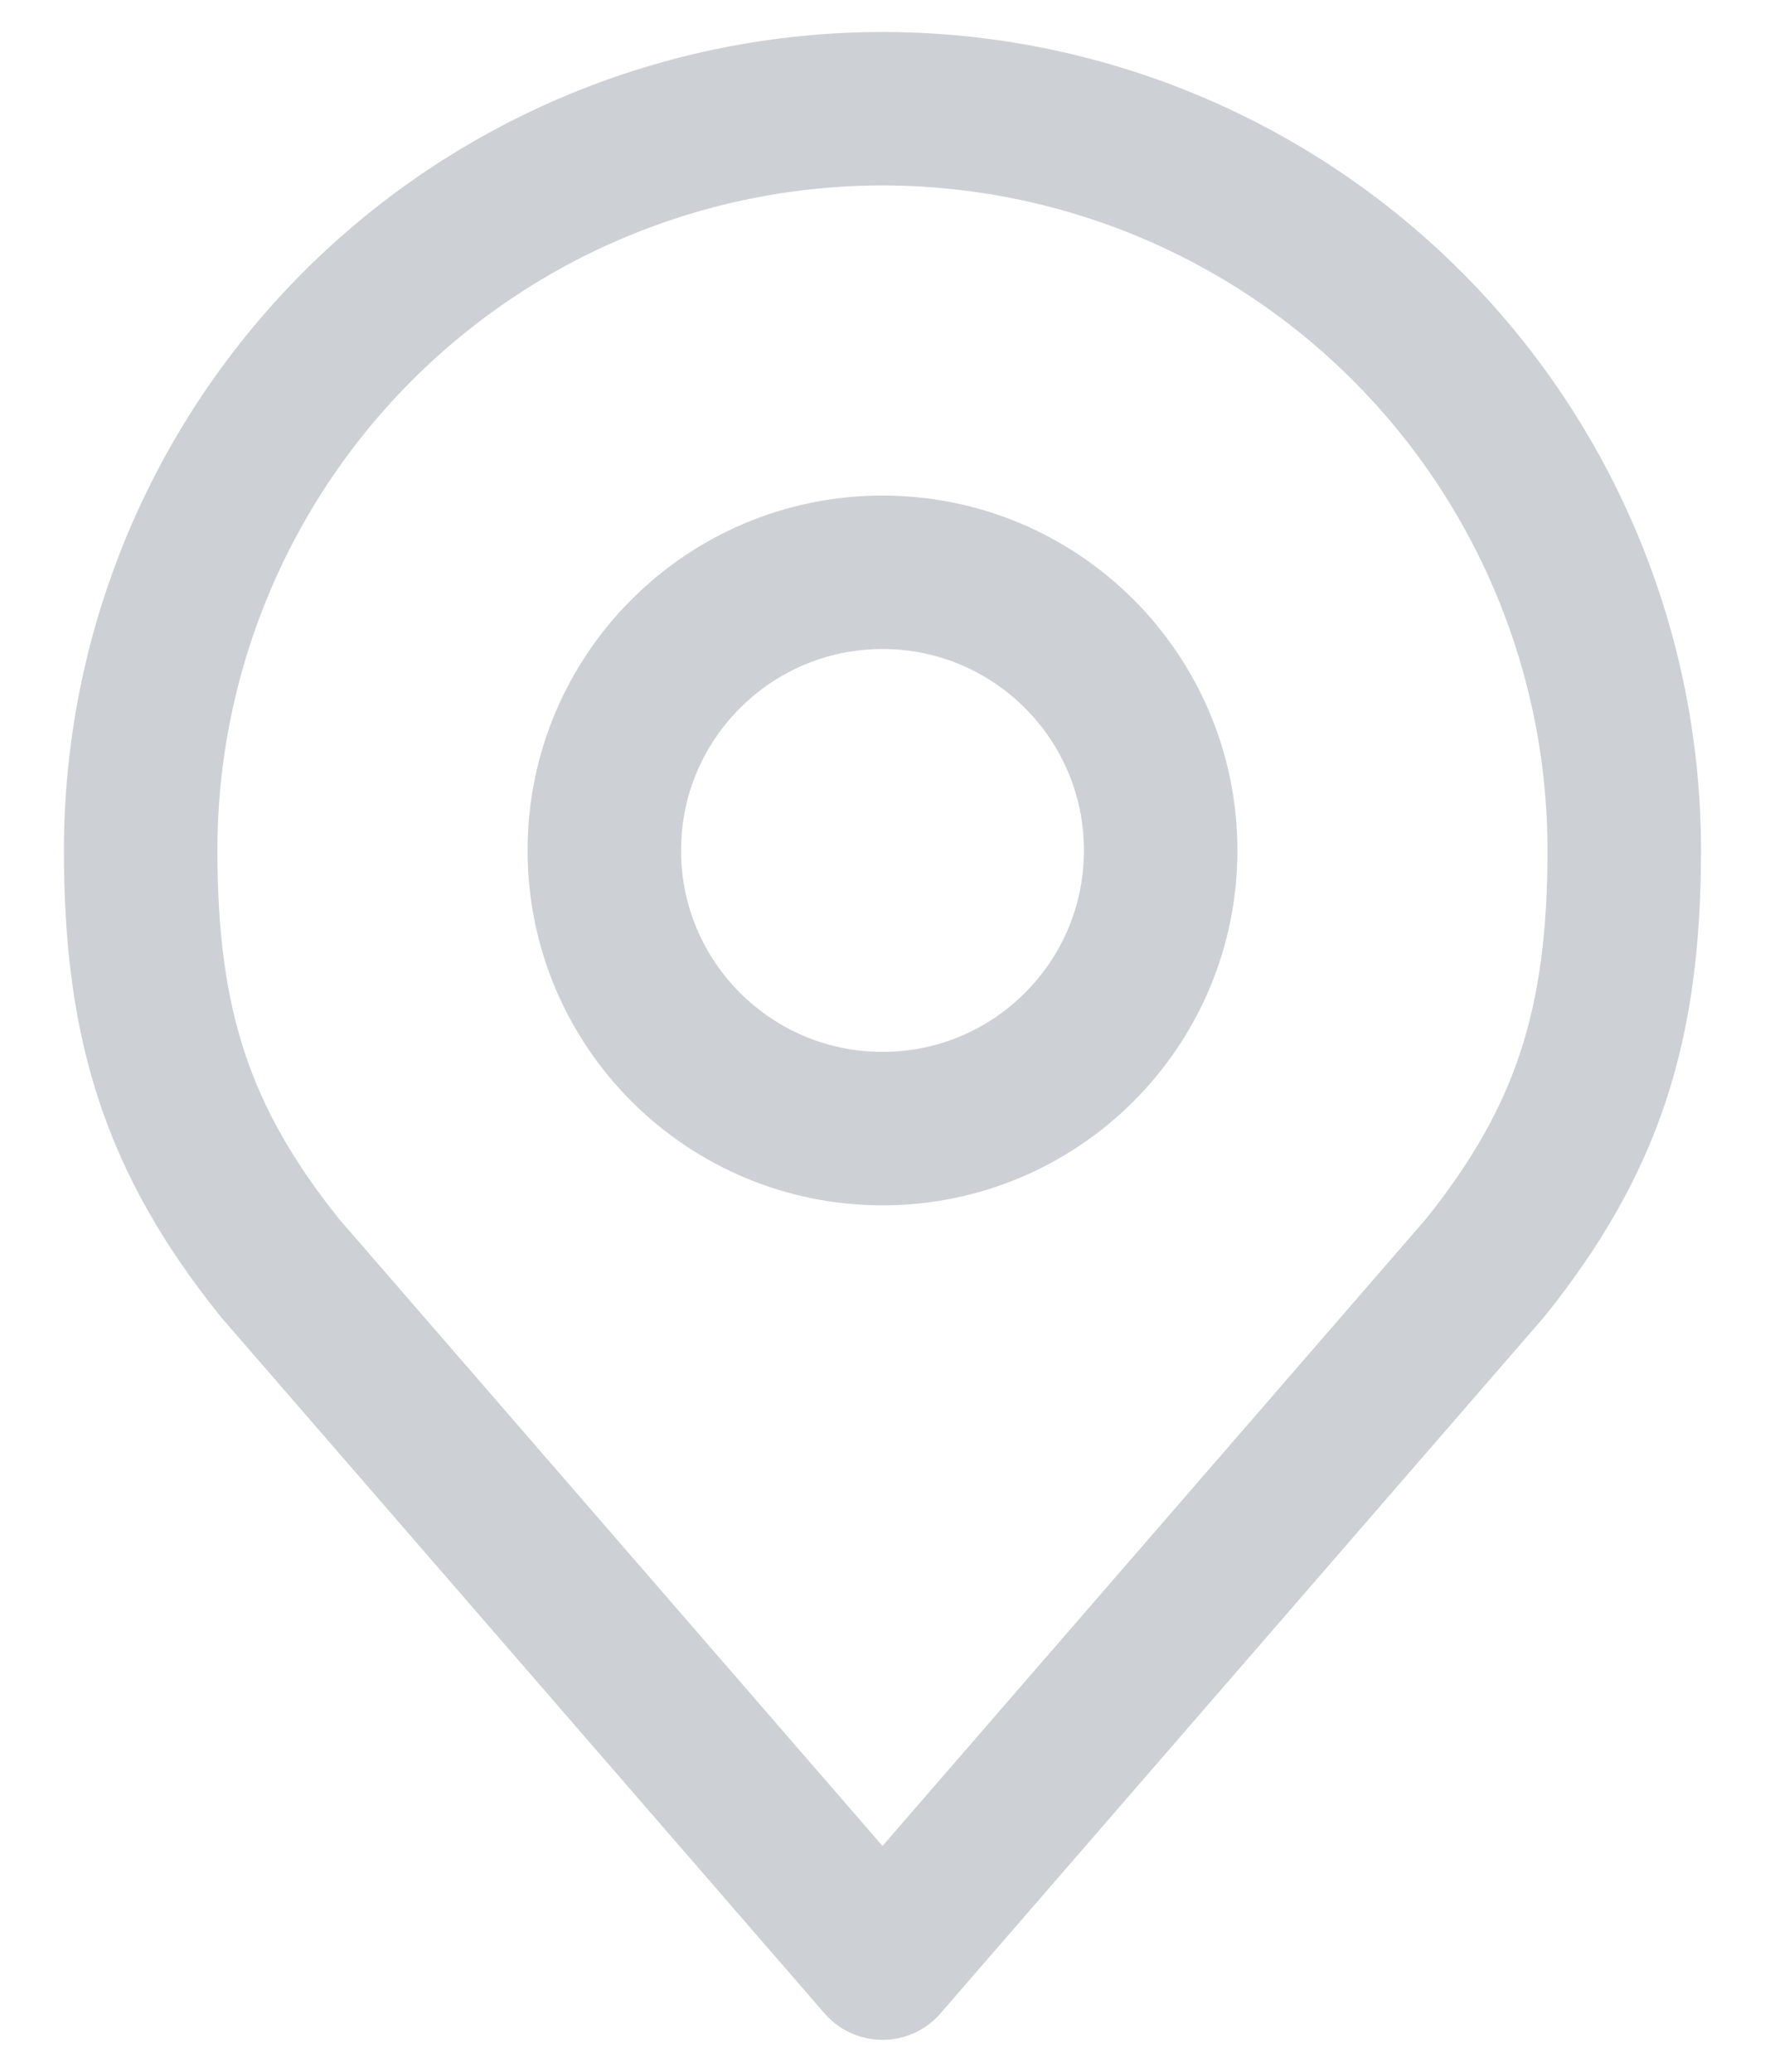
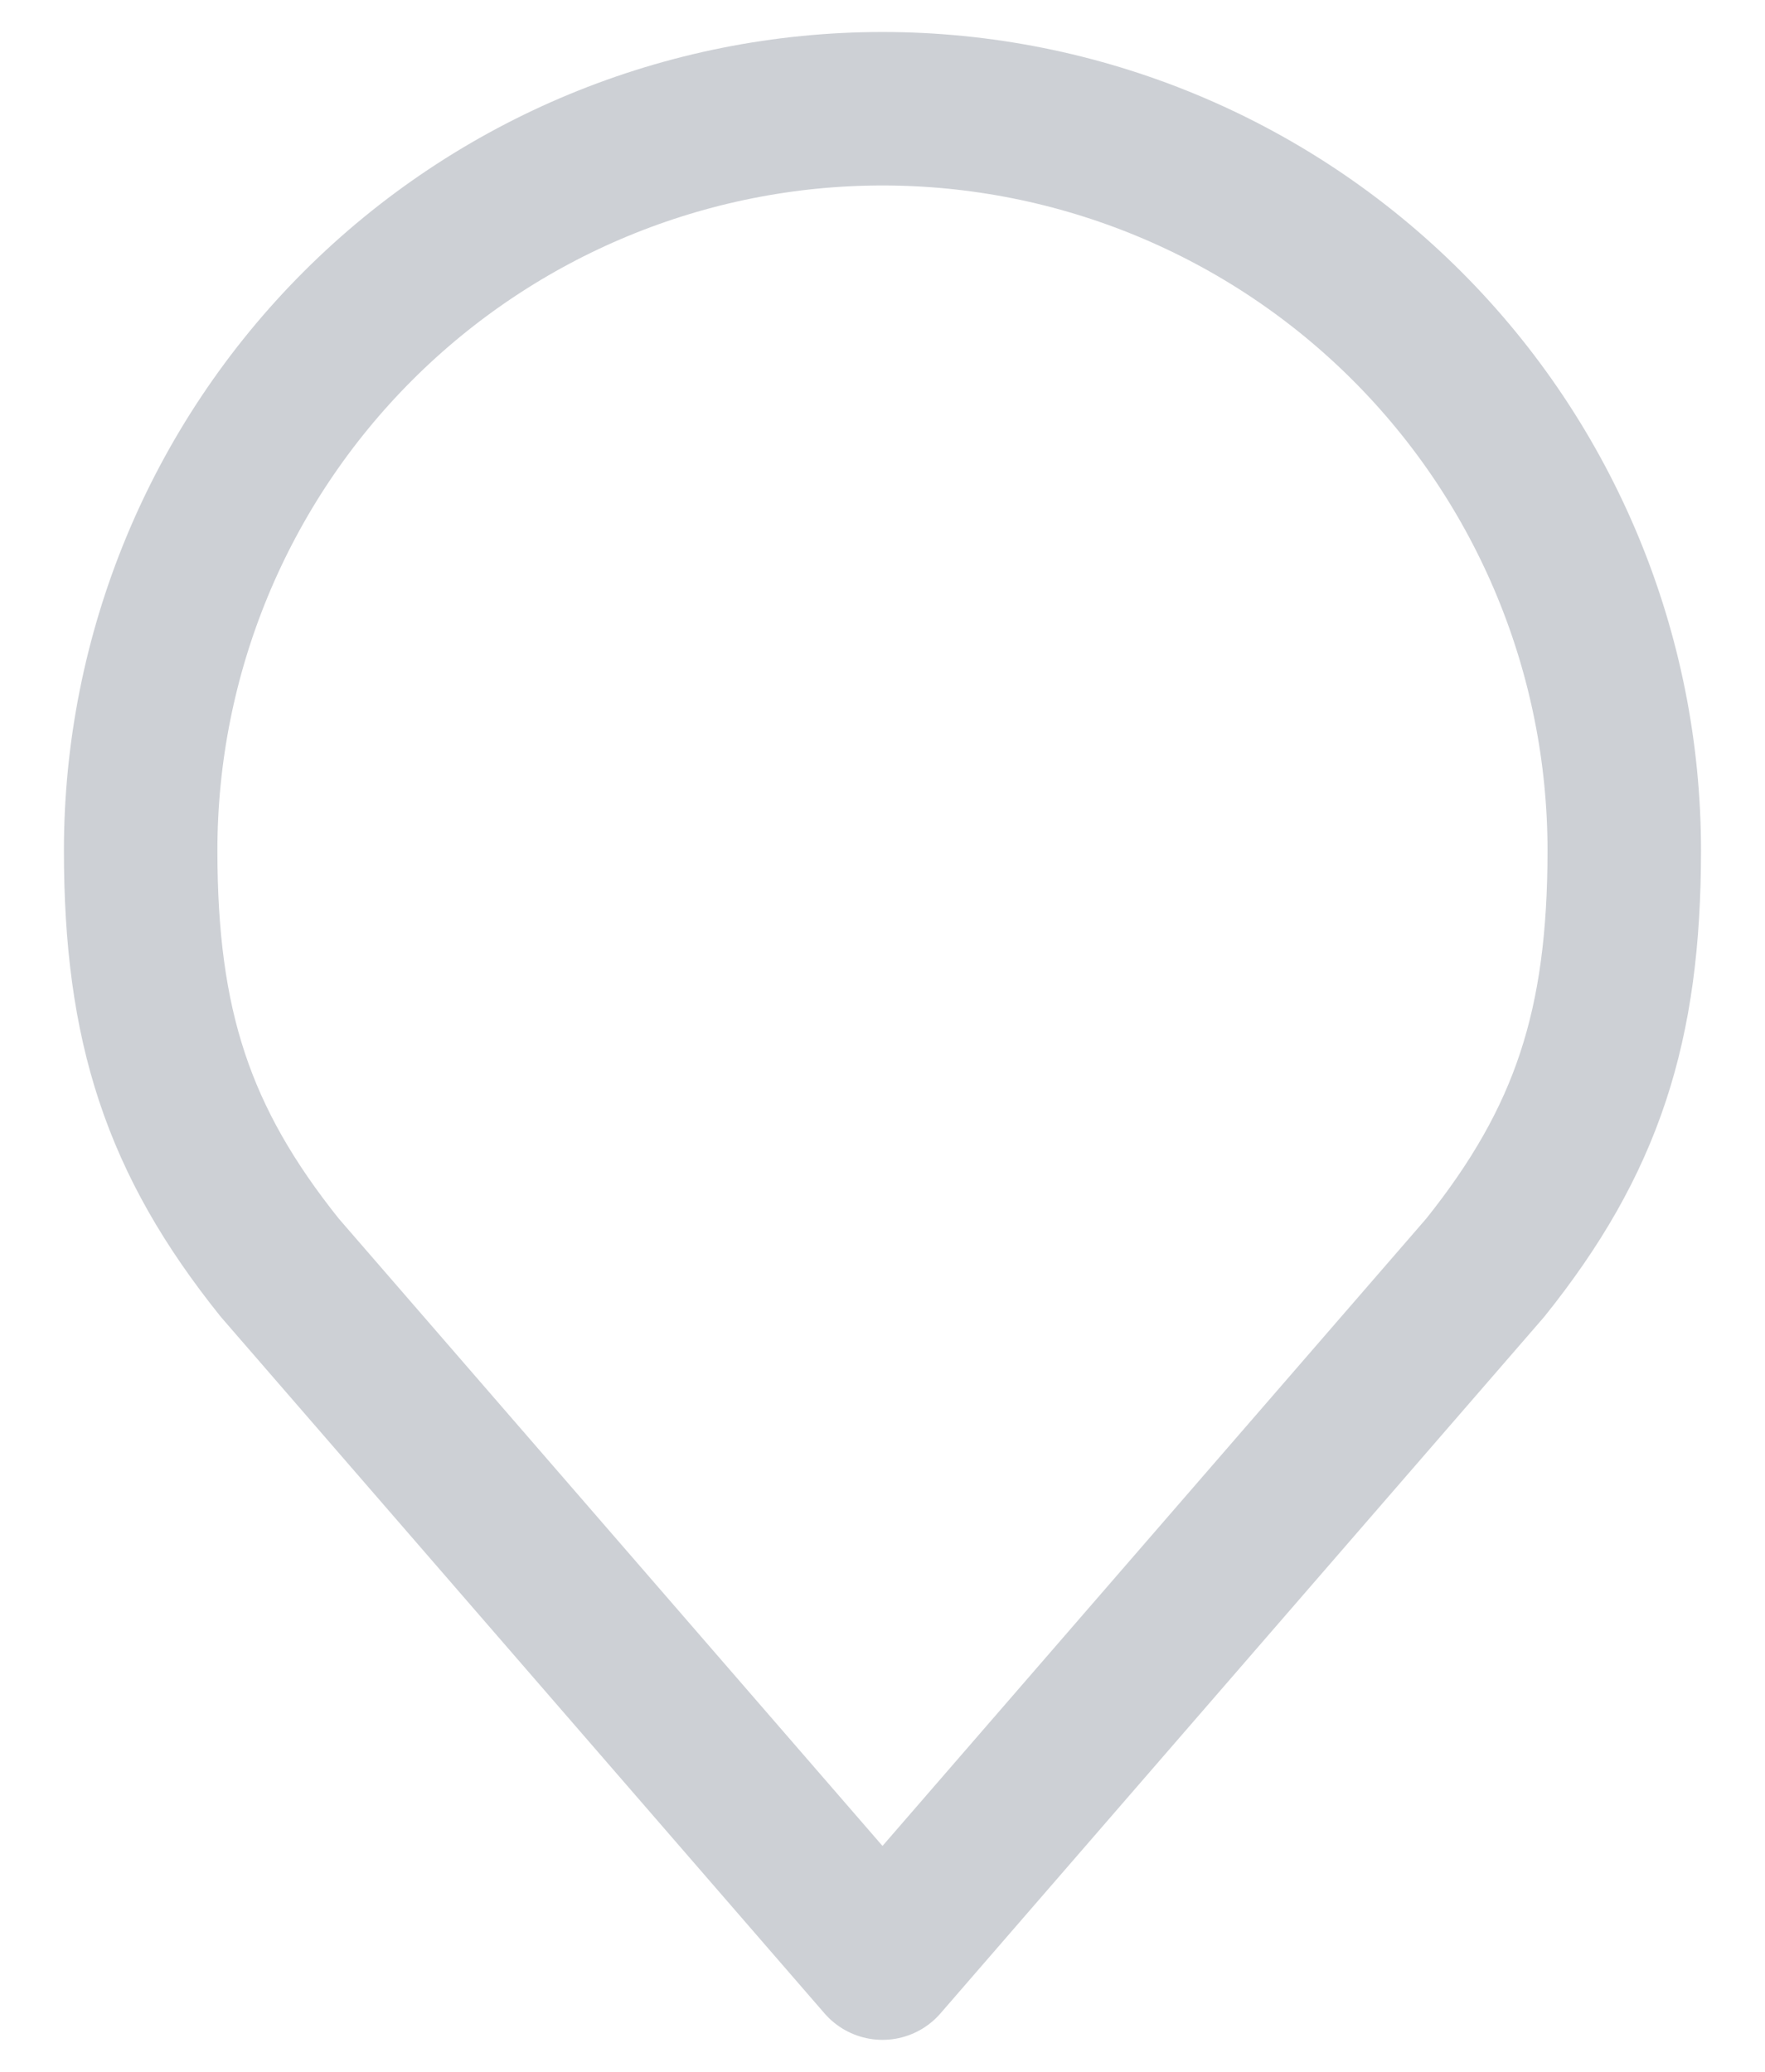
<svg xmlns="http://www.w3.org/2000/svg" width="23" height="27" viewBox="0 0 23 27" fill="none">
-   <path d="M11.5 14.708C13.502 14.708 15.125 13.085 15.125 11.083C15.125 9.081 13.502 7.458 11.5 7.458C9.498 7.458 7.875 9.081 7.875 11.083C7.875 13.085 9.498 14.708 11.5 14.708Z" stroke="#CDD0D5" stroke-width="2" stroke-linecap="round" stroke-linejoin="round" />
  <path d="M11.5 1.417C8.936 1.417 6.477 2.435 4.664 4.248C2.851 6.061 1.833 8.519 1.833 11.083C1.833 13.369 2.319 14.865 3.646 16.521L11.5 25.583L19.354 16.521C20.681 14.865 21.166 13.369 21.166 11.083C21.166 8.519 20.148 6.061 18.335 4.248C16.522 2.435 14.063 1.417 11.5 1.417V1.417Z" stroke="#CDD0D5" stroke-width="2" stroke-linecap="round" stroke-linejoin="round" />
</svg>